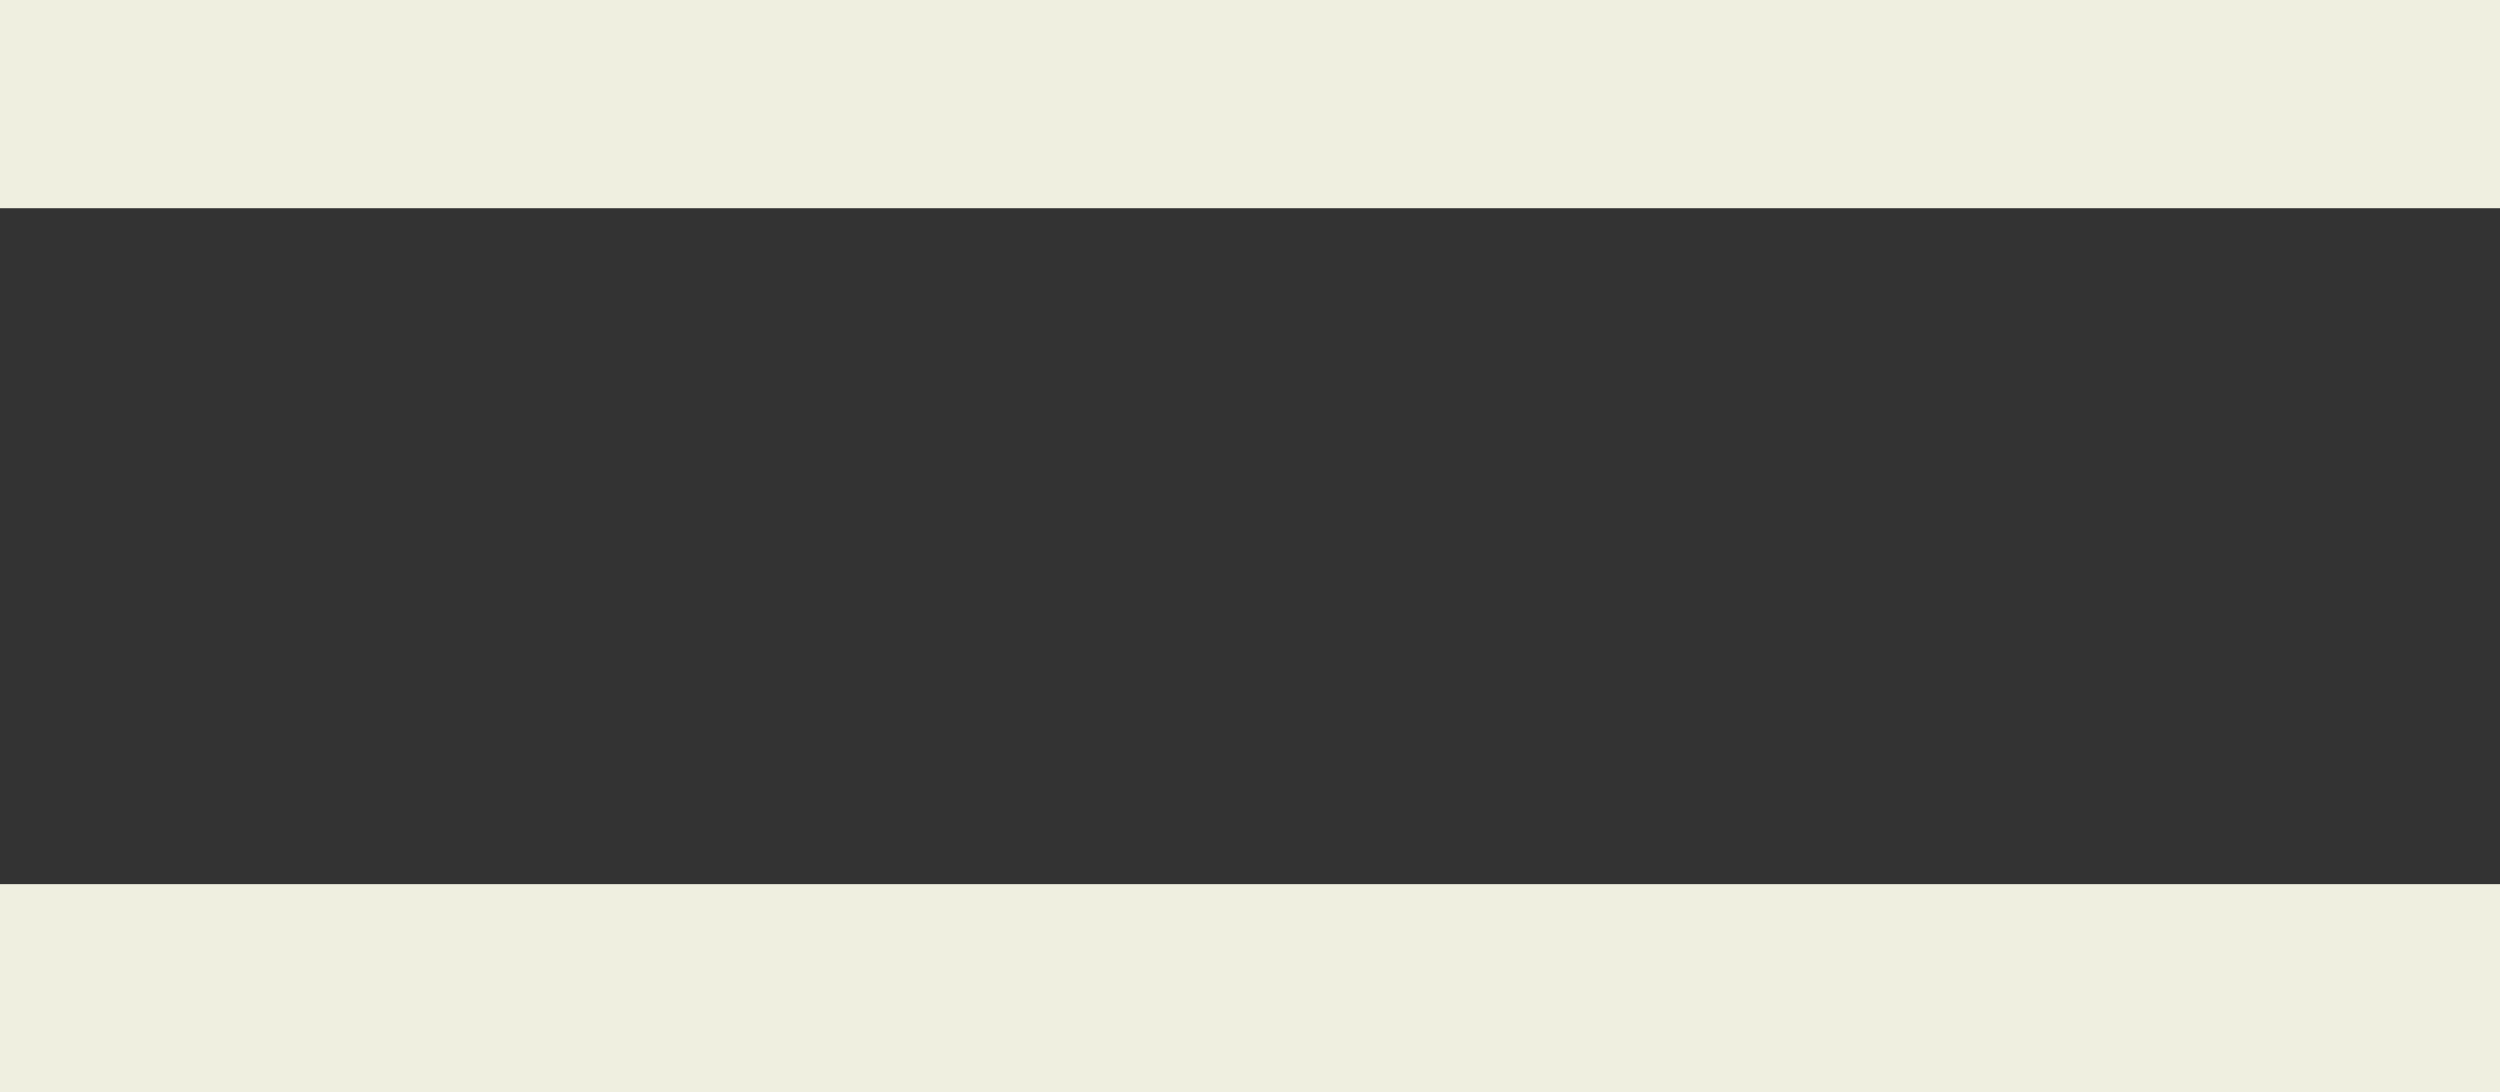
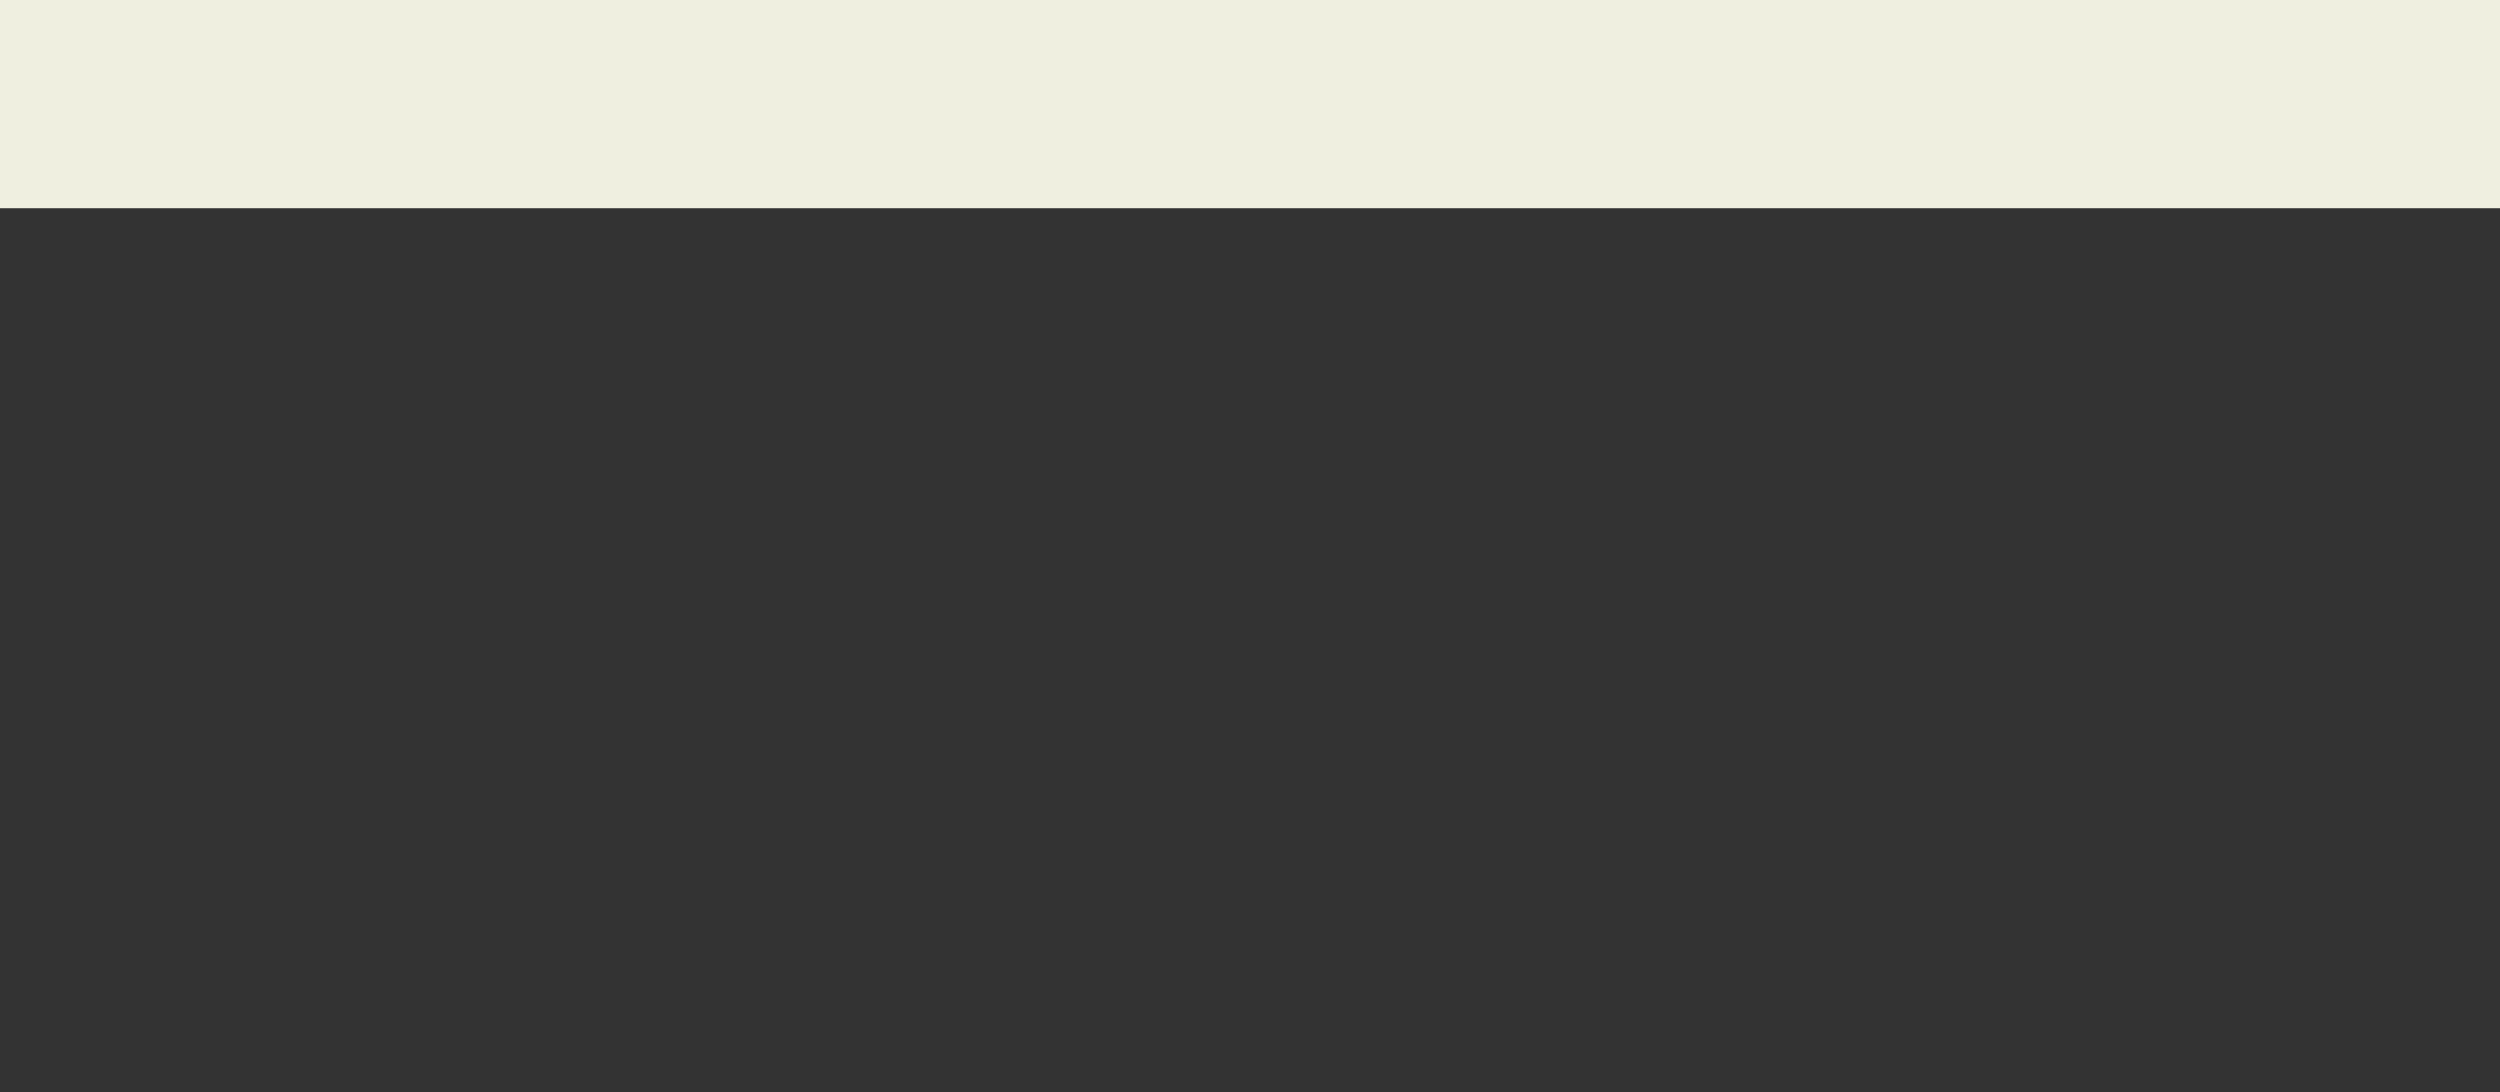
<svg xmlns="http://www.w3.org/2000/svg" width="24.012" height="10.492" viewBox="0 0 24.012 10.492">
  <rect x="0" y="0" width="24.012" height="10.492" fill="#333333" stroke="none" />
  <path id="Trazado_147" data-name="Trazado 147" d="M2228,28h24.012" transform="translate(-2228 -27)" fill="none" stroke="#efefe0" stroke-width="2" />
-   <path id="Trazado_149" data-name="Trazado 149" d="M2228,28h24.012" transform="translate(-2228 -18.508)" fill="none" stroke="#efefe0" stroke-width="2" />
</svg>